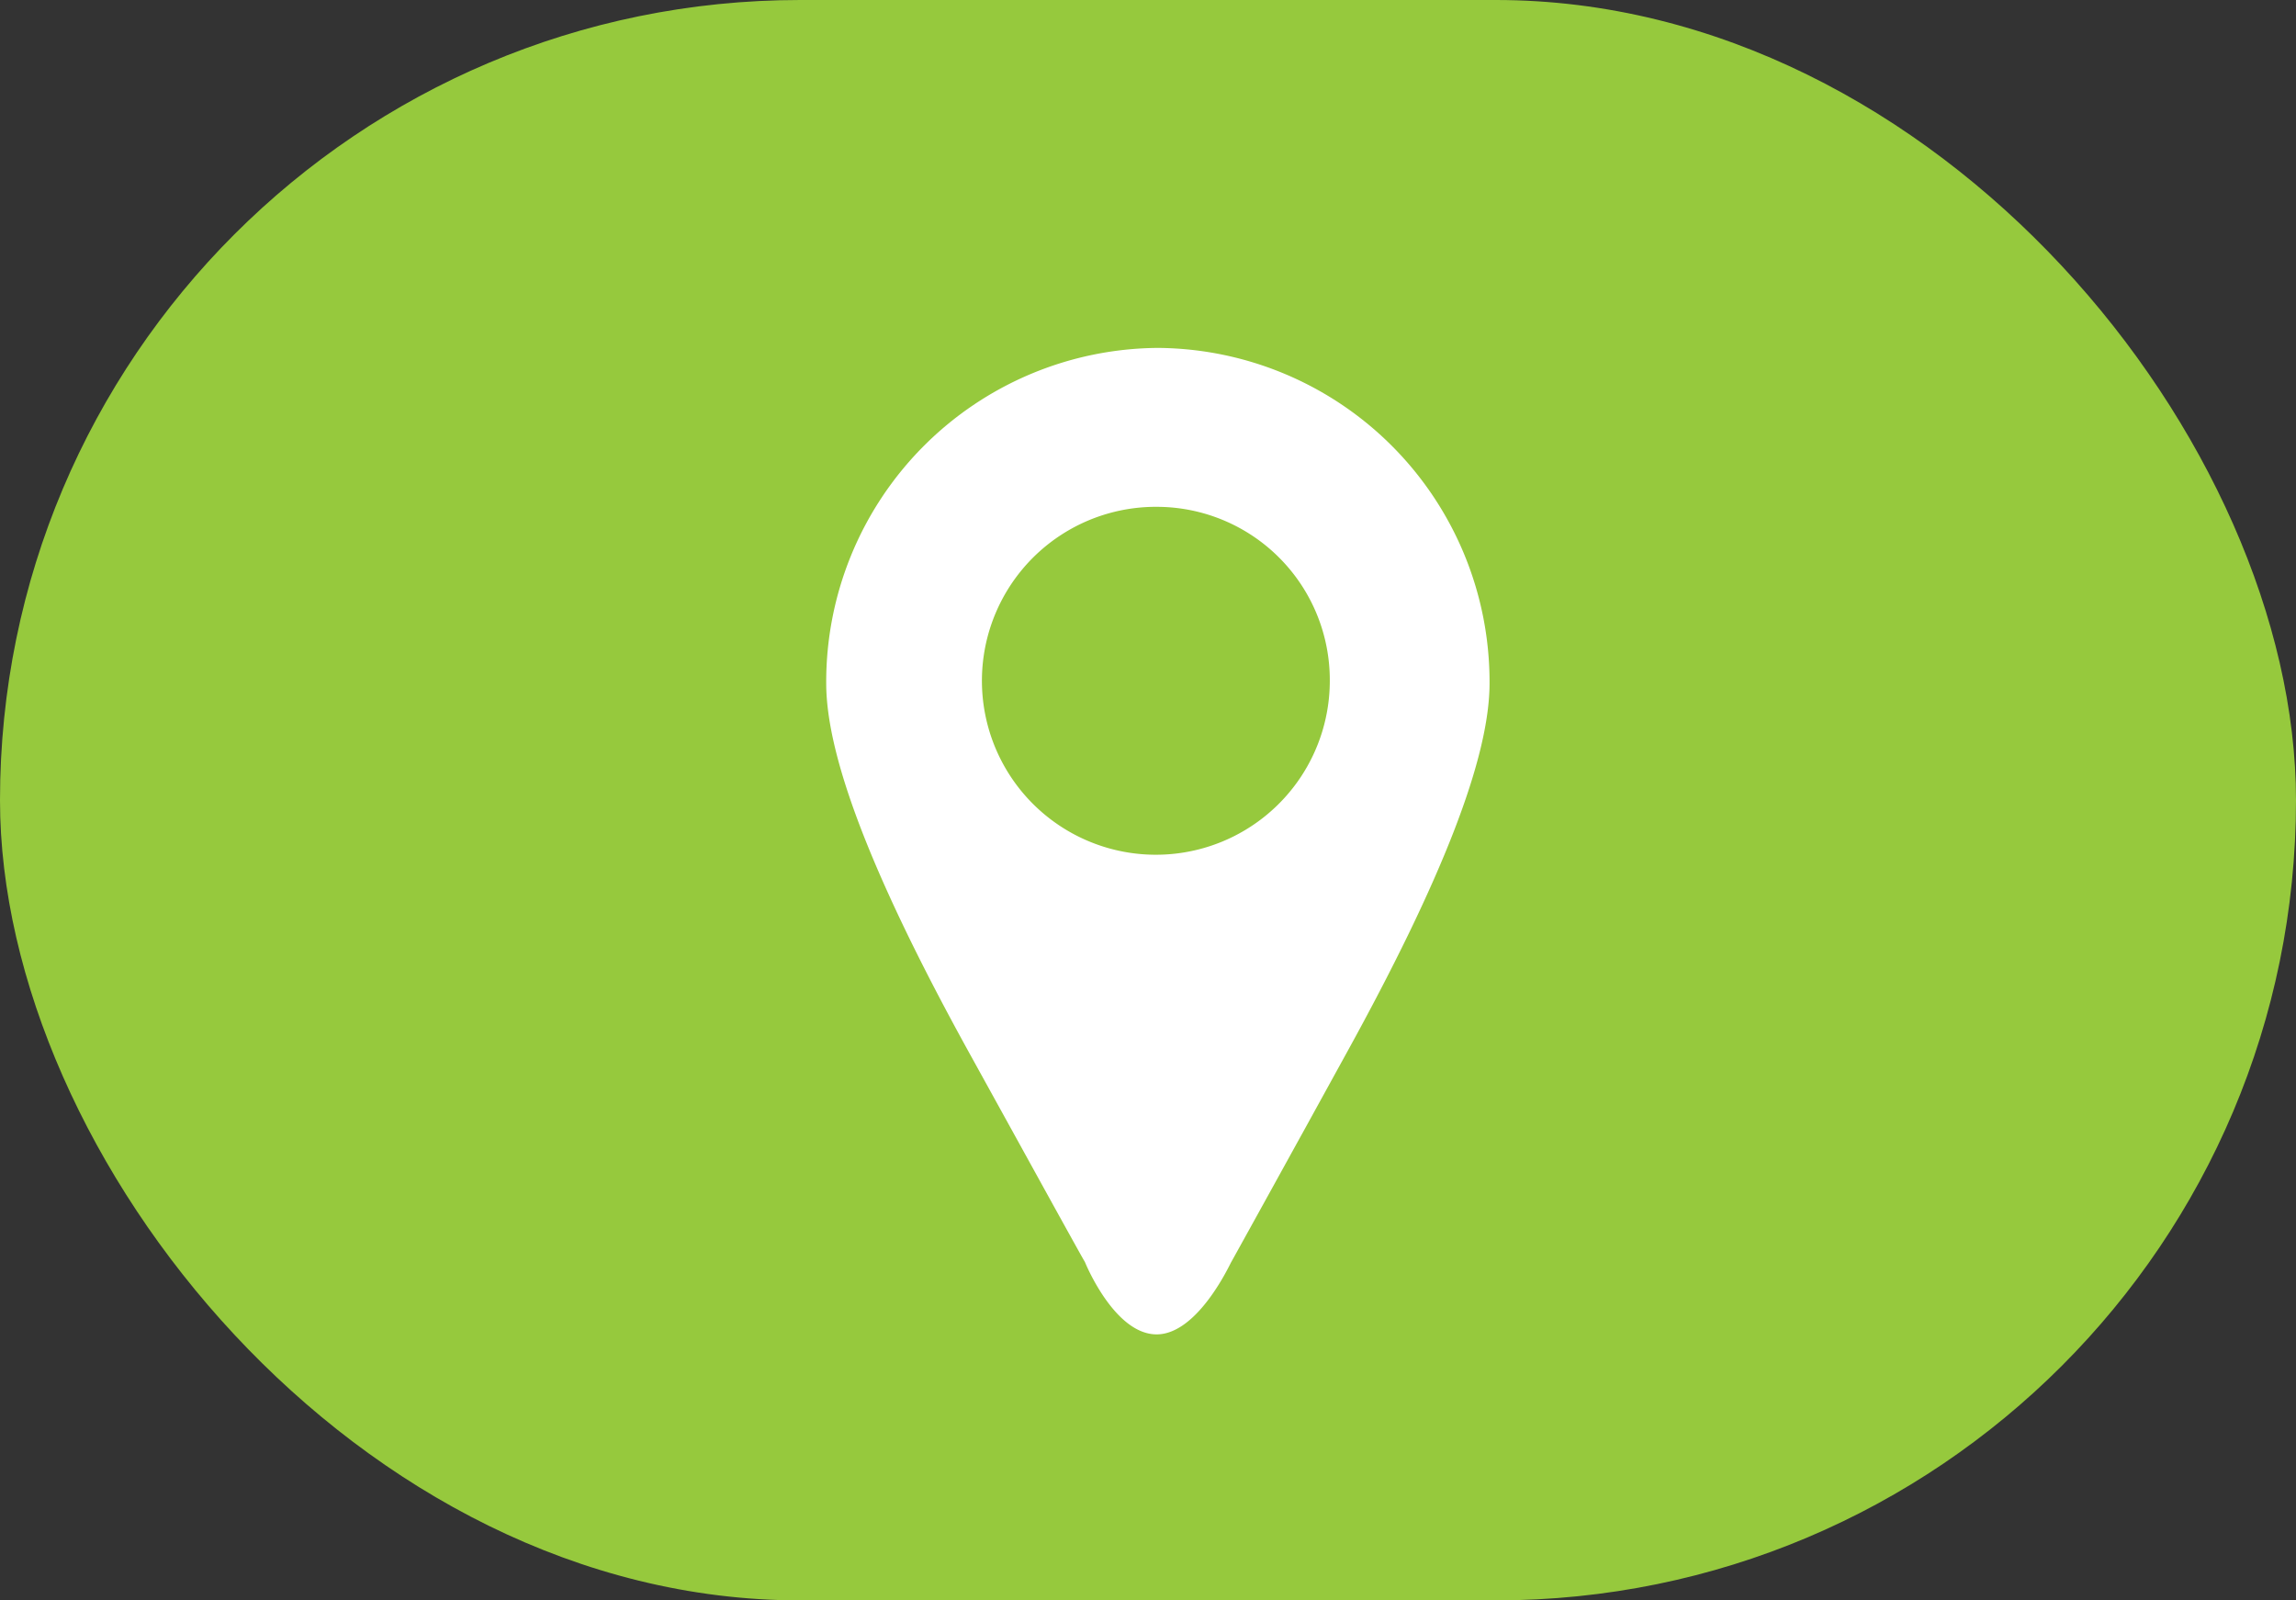
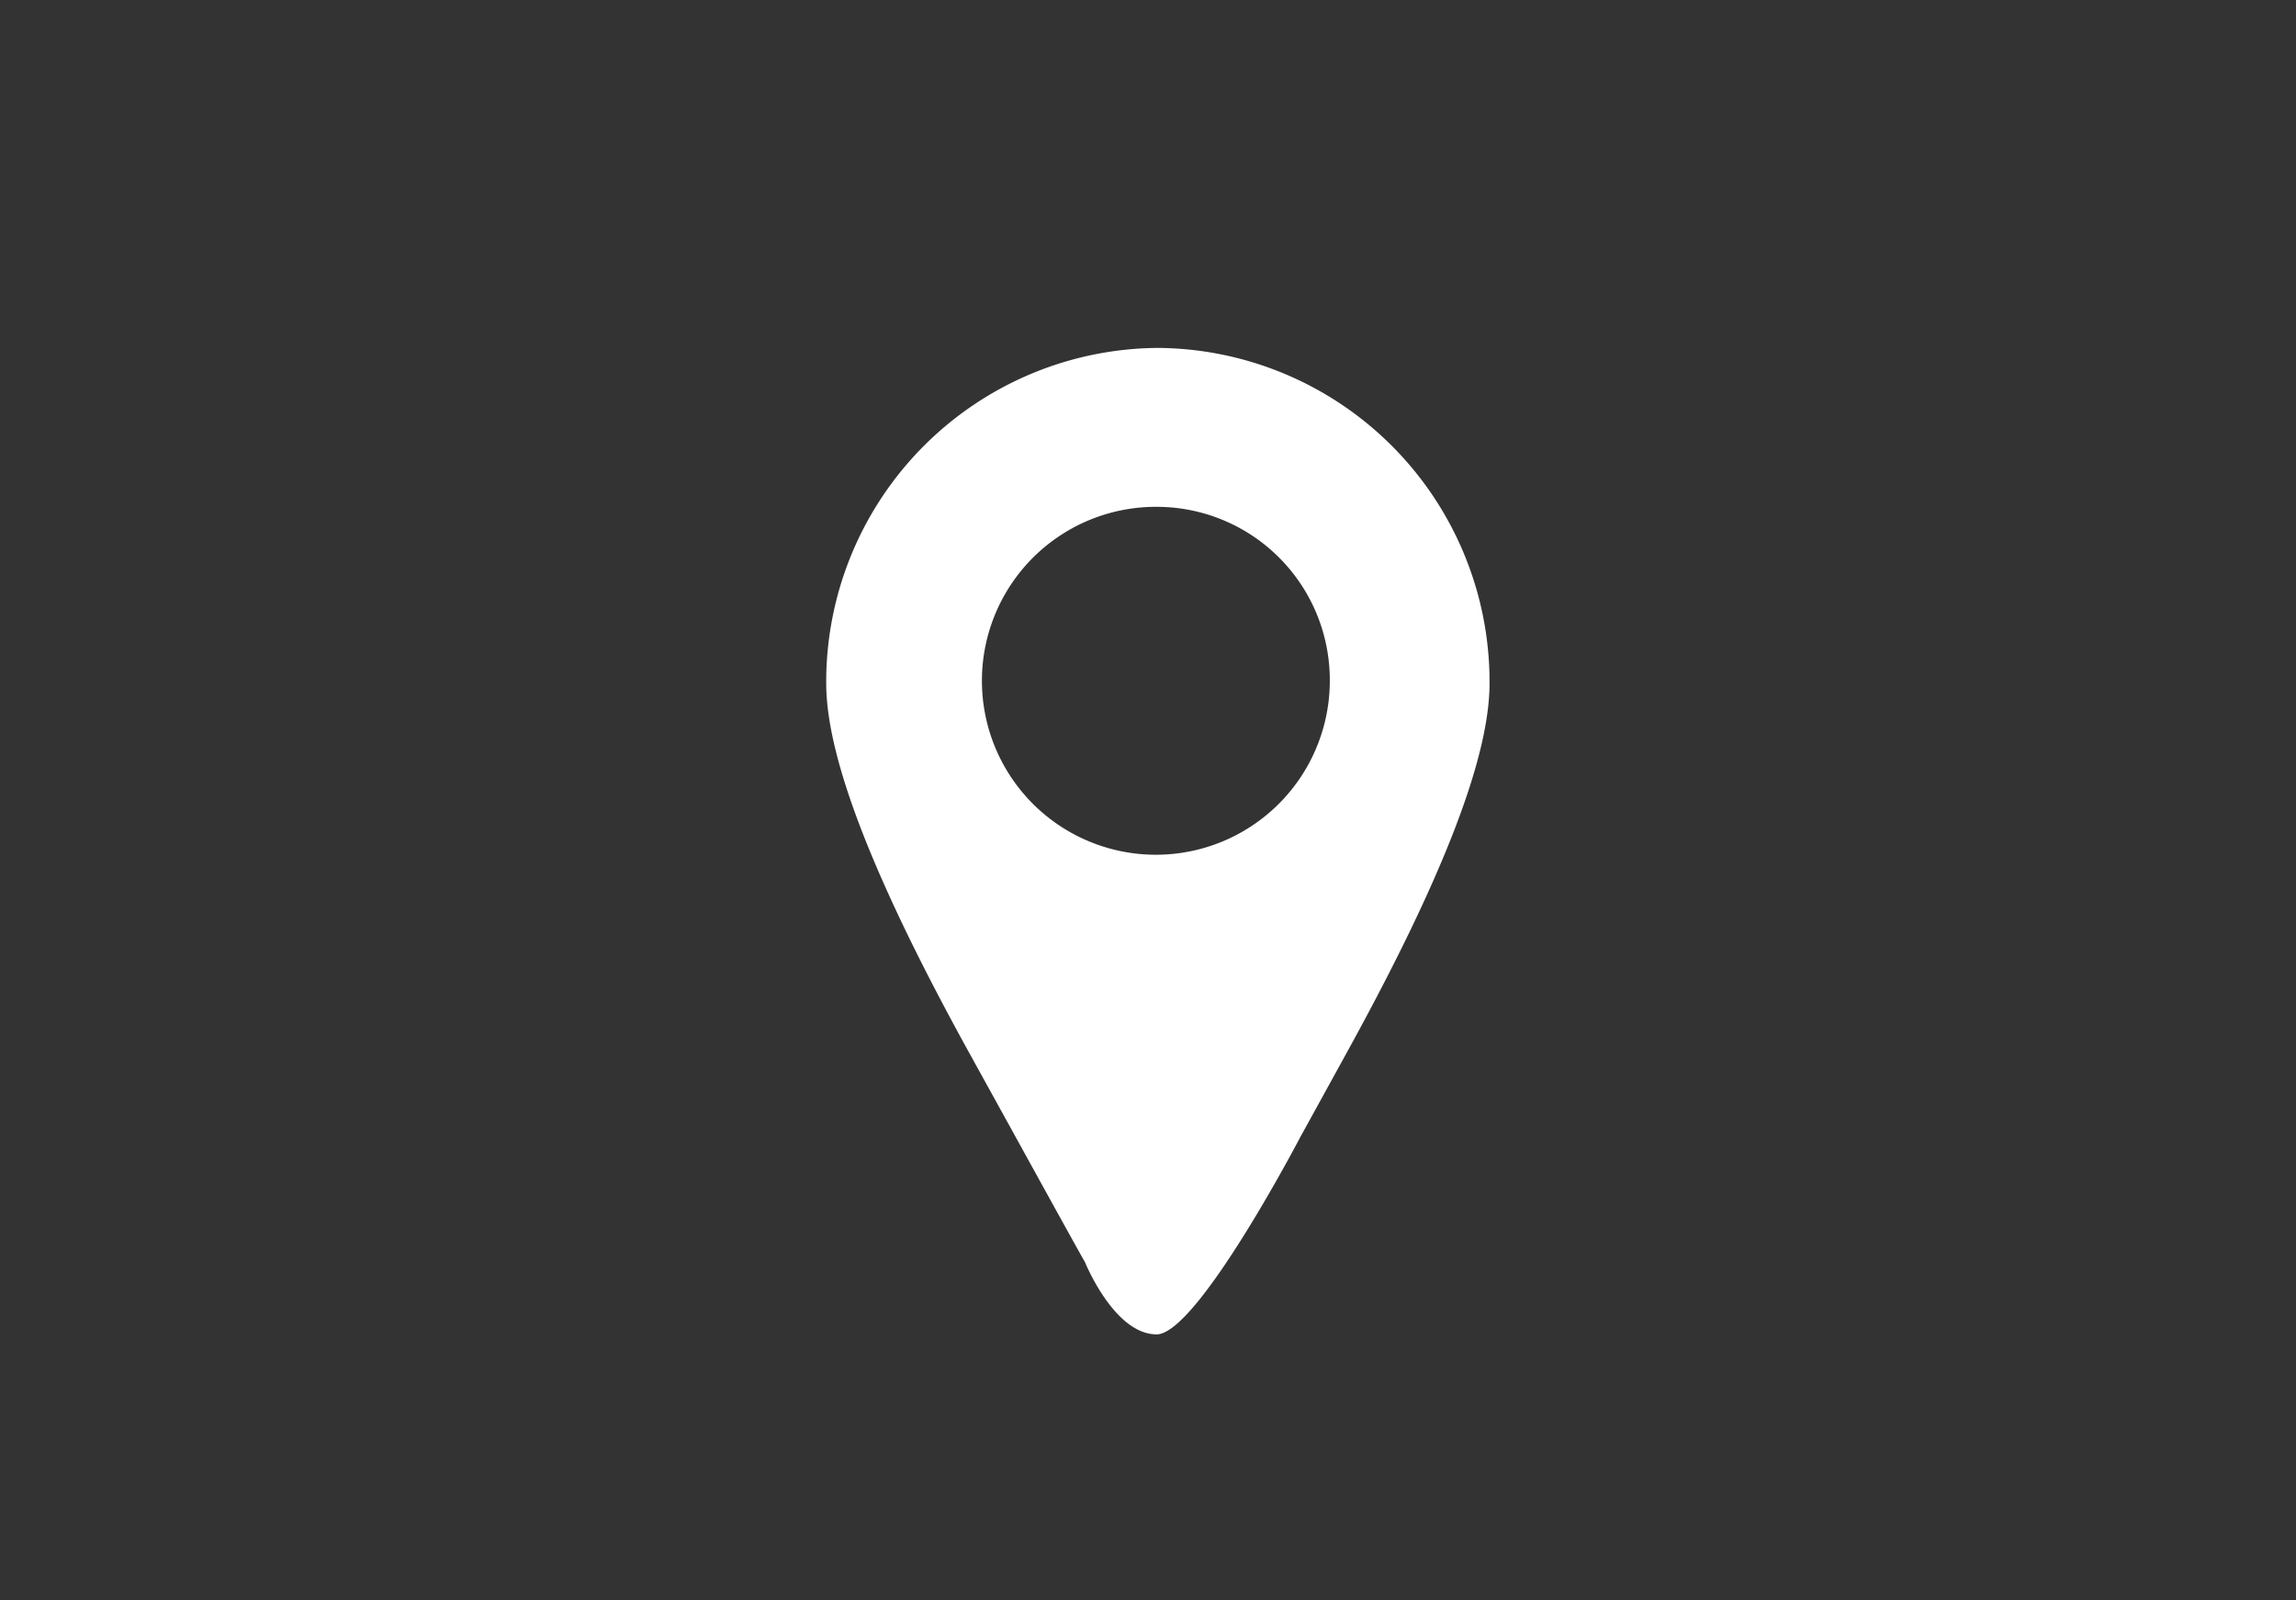
<svg xmlns="http://www.w3.org/2000/svg" width="33" height="23" viewBox="0 0 33 23">
  <rect x="0" y="0" width="33" height="23" fill="#333333" stroke="none" />
  <g id="Group_2252" data-name="Group 2252" transform="translate(-1273 -304.44)">
-     <rect id="Rectangle_268" data-name="Rectangle 268" width="33" height="23" rx="11.5" transform="translate(1273 304.44)" fill="#96c93d" />
-     <path id="Subtraction_10" data-name="Subtraction 10" d="M4.749,14.177c-.608,0-1.027-1.03-1.031-1.041-.031-.048-.408-.731-1.072-1.935l-.579-1.049C.676,7.634,0,5.889,0,4.819A4.8,4.8,0,0,1,4.767,0,4.8,4.8,0,0,1,9.534,4.819c0,1.07-.676,2.815-2.066,5.334L6.837,11.3l-.018.032c-.606,1.1-.973,1.762-1,1.81S5.334,14.177,4.749,14.177ZM4.764,2.284a2.5,2.5,0,1,0,2.474,2.5A2.489,2.489,0,0,0,4.764,2.284Z" transform="translate(1284.875 309.44)" fill="#fff" stroke="rgba(0,0,0,0)" stroke-width="1" />
+     <path id="Subtraction_10" data-name="Subtraction 10" d="M4.749,14.177c-.608,0-1.027-1.03-1.031-1.041-.031-.048-.408-.731-1.072-1.935l-.579-1.049C.676,7.634,0,5.889,0,4.819A4.8,4.8,0,0,1,4.767,0,4.8,4.8,0,0,1,9.534,4.819c0,1.07-.676,2.815-2.066,5.334L6.837,11.3l-.018.032S5.334,14.177,4.749,14.177ZM4.764,2.284a2.5,2.5,0,1,0,2.474,2.5A2.489,2.489,0,0,0,4.764,2.284Z" transform="translate(1284.875 309.44)" fill="#fff" stroke="rgba(0,0,0,0)" stroke-width="1" />
  </g>
</svg>